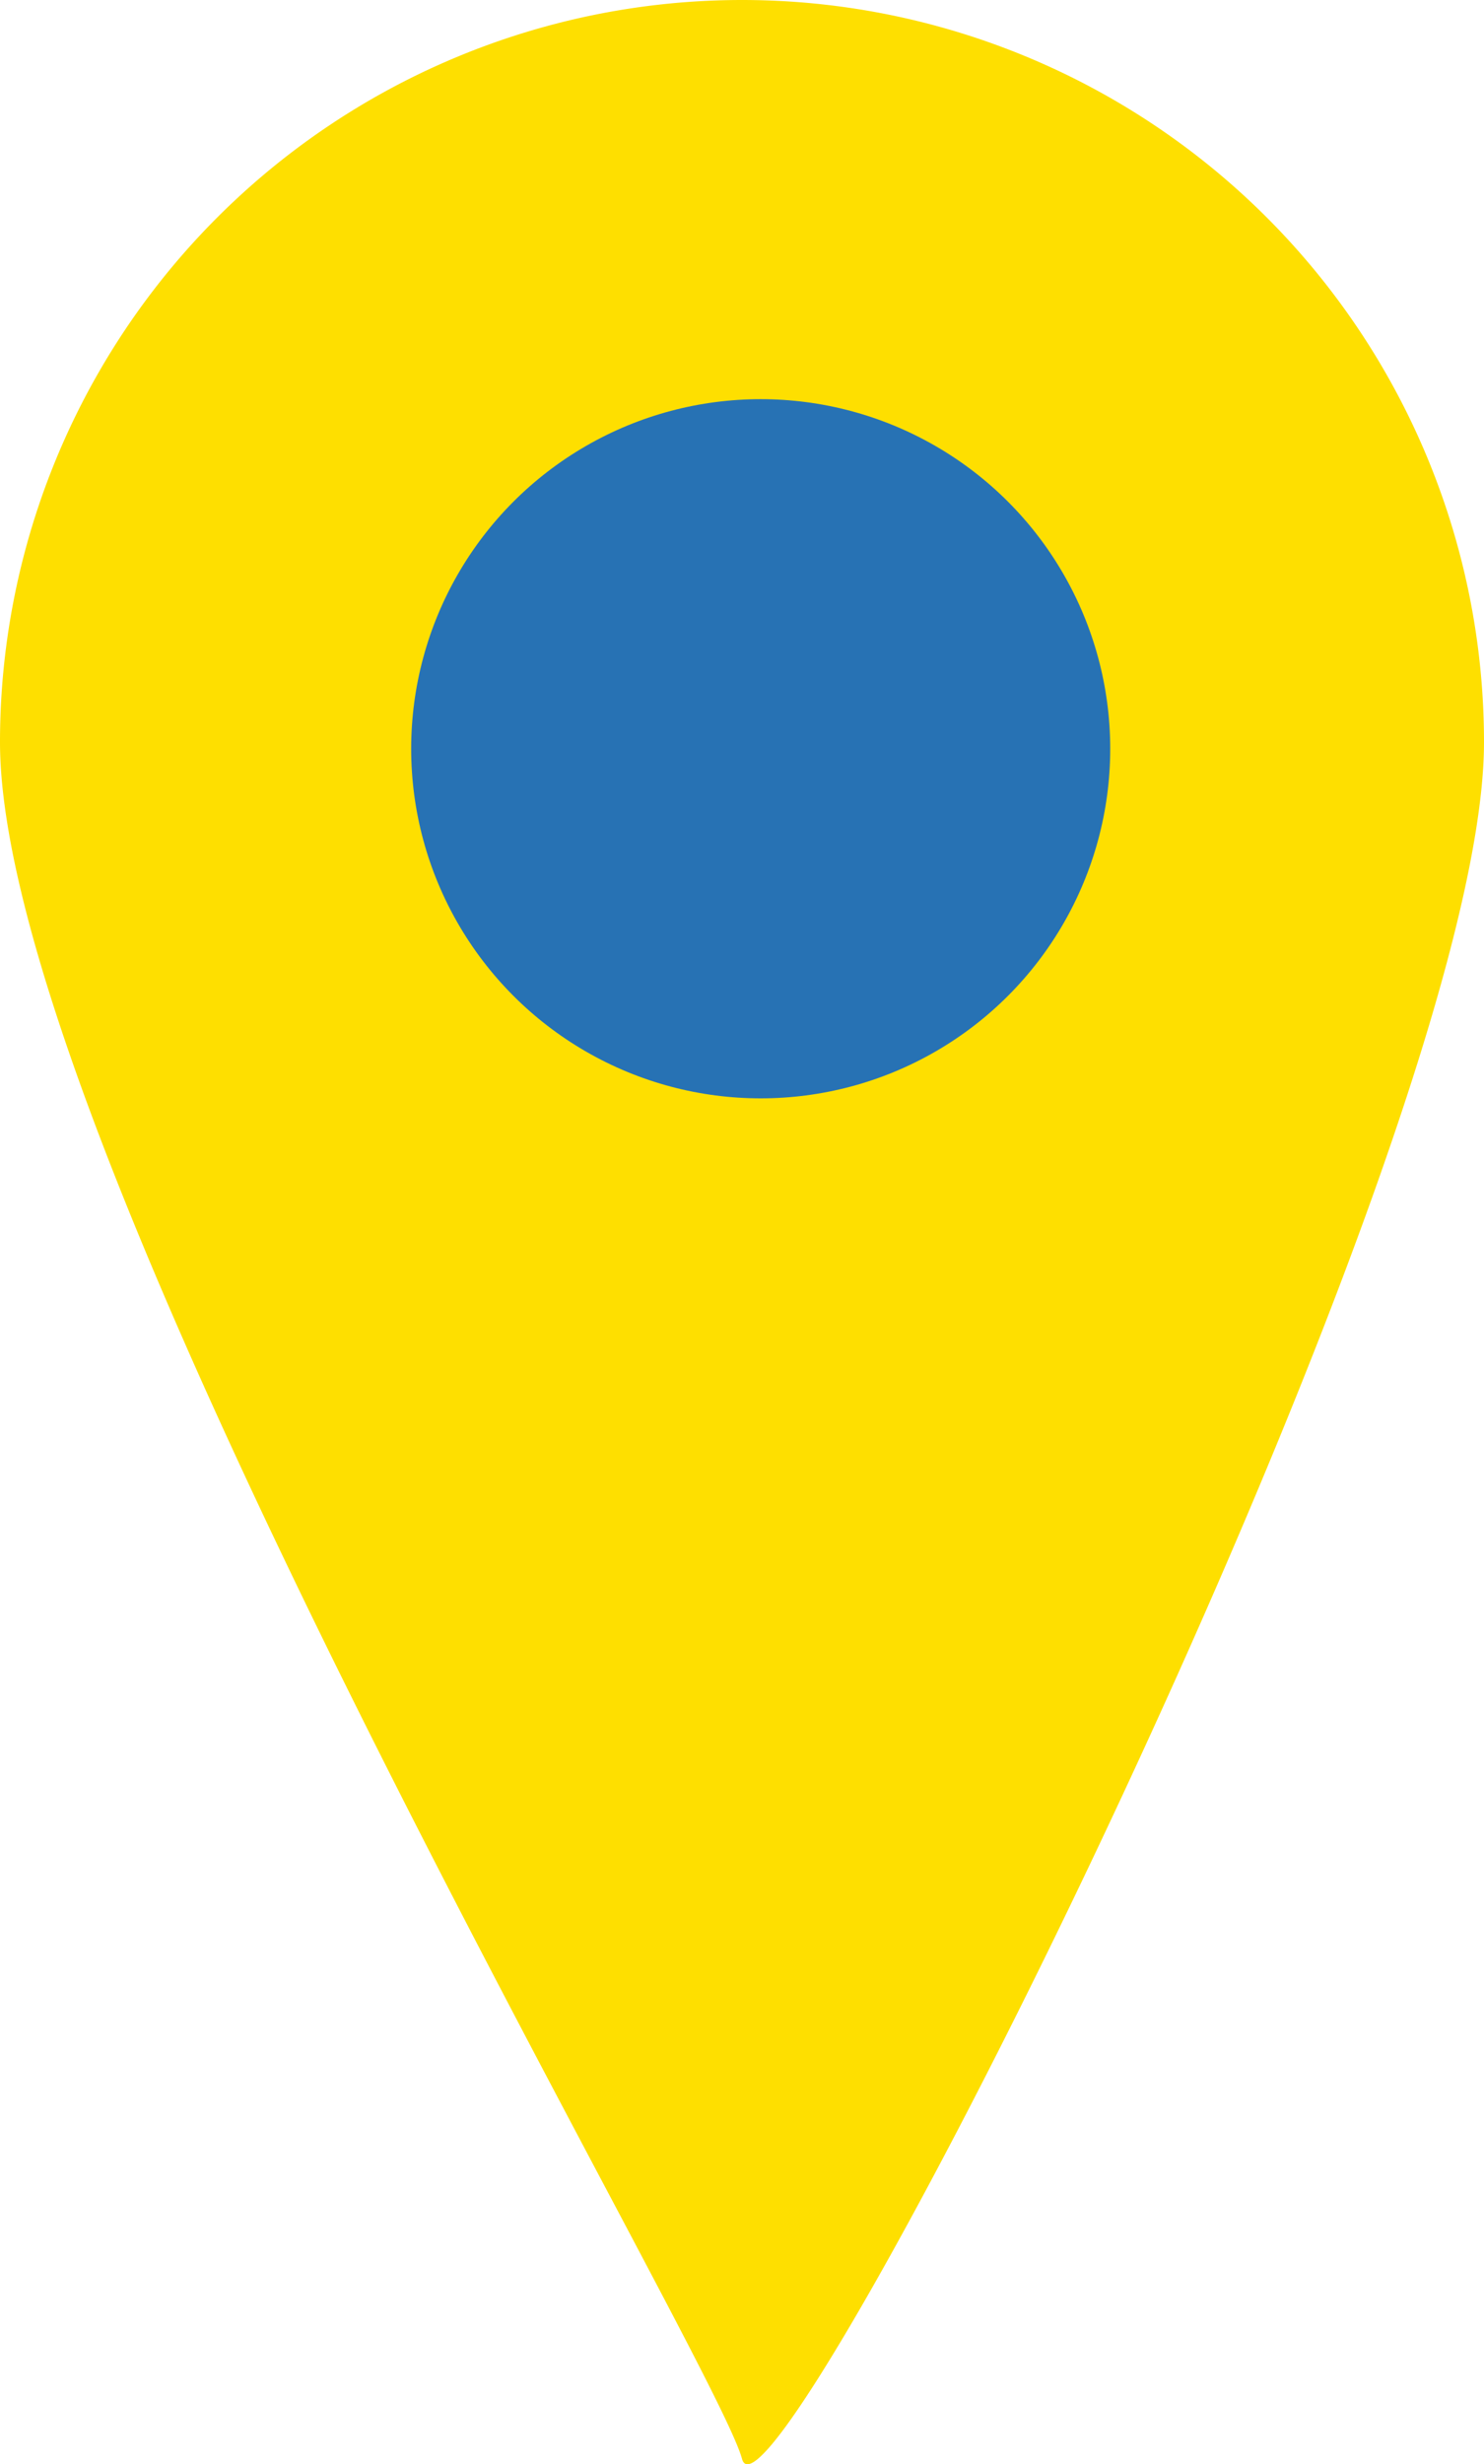
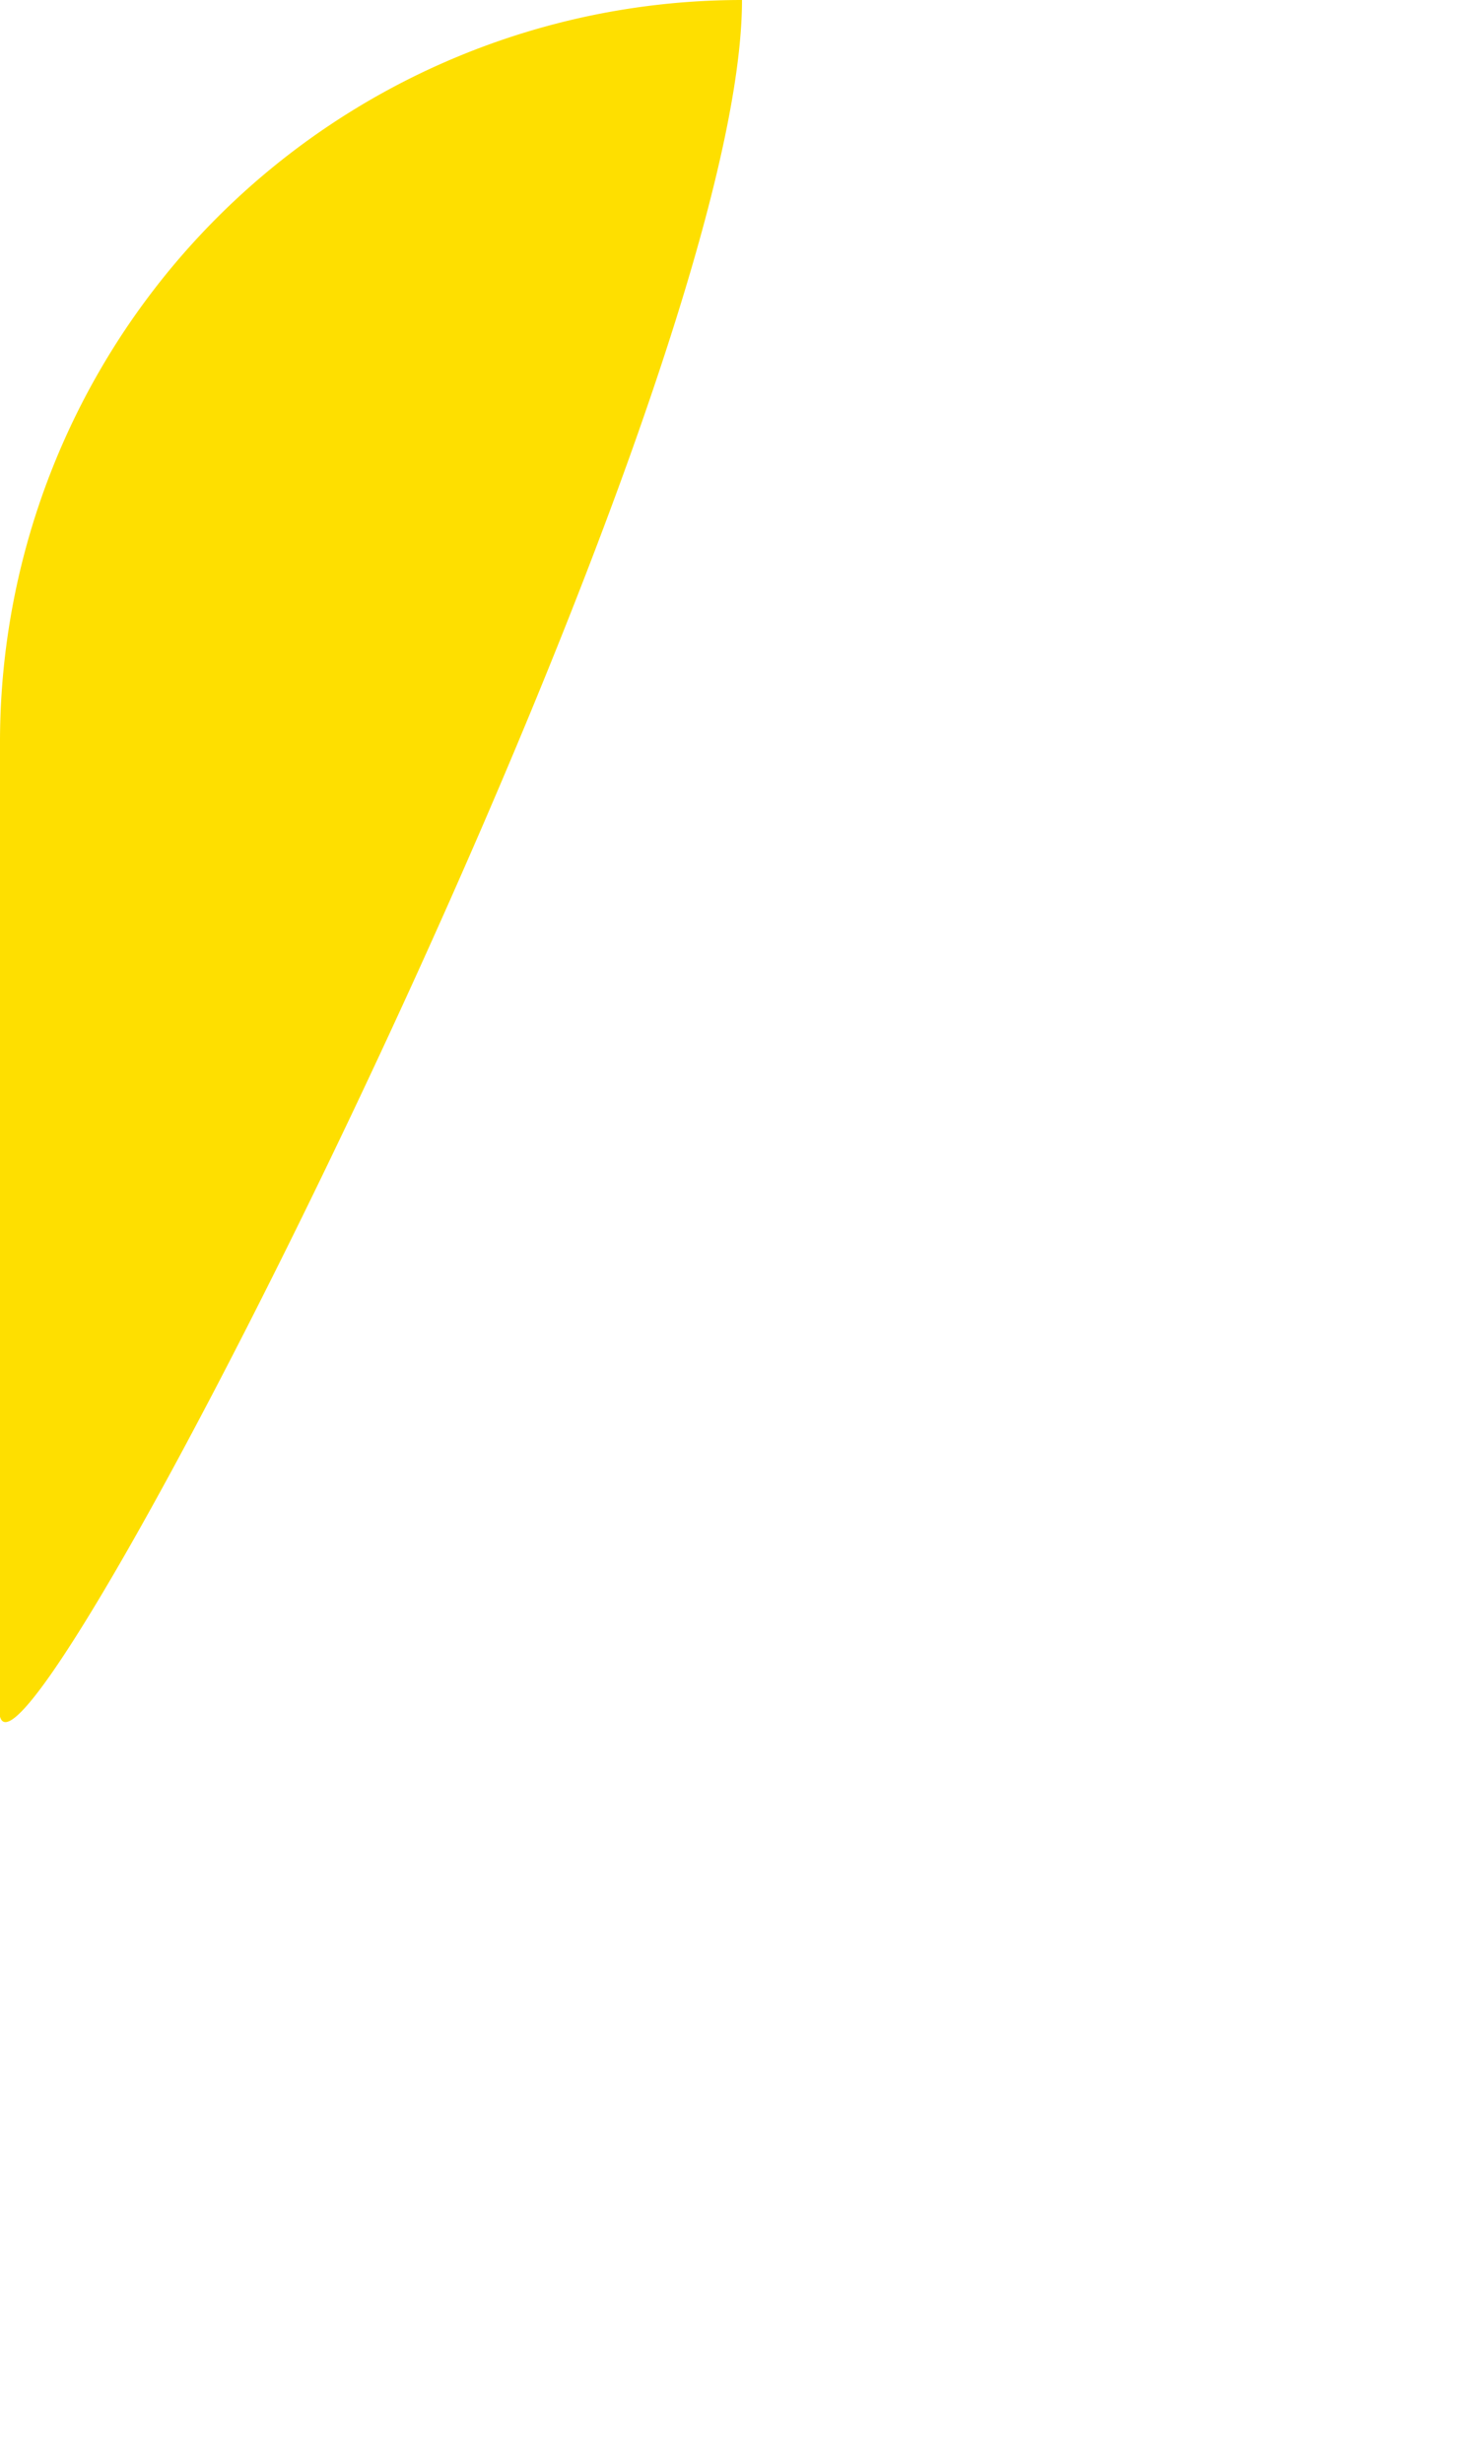
<svg xmlns="http://www.w3.org/2000/svg" width="33.966" height="56.389" viewBox="0 0 33.966 56.389">
  <g id="PTE-Home-Results-Icon-Location-Default" transform="translate(-451.438 -4089.018)">
-     <path id="Path_134" data-name="Path 134" d="M16.983,0A16.983,16.983,0,0,1,33.966,16.983c0,9.379-16.346,41.659-16.983,39.282S0,26.362,0,16.983A16.983,16.983,0,0,1,16.983,0Z" transform="translate(451.438 4089.018)" fill="#FEDF00" />
-     <circle id="Ellipse_13" data-name="Ellipse 13" cx="8" cy="8" r="8" transform="translate(460.849 4098.152)" fill="#2772b4" />
+     <path id="Path_134" data-name="Path 134" d="M16.983,0c0,9.379-16.346,41.659-16.983,39.282S0,26.362,0,16.983A16.983,16.983,0,0,1,16.983,0Z" transform="translate(451.438 4089.018)" fill="#FEDF00" />
  </g>
</svg>